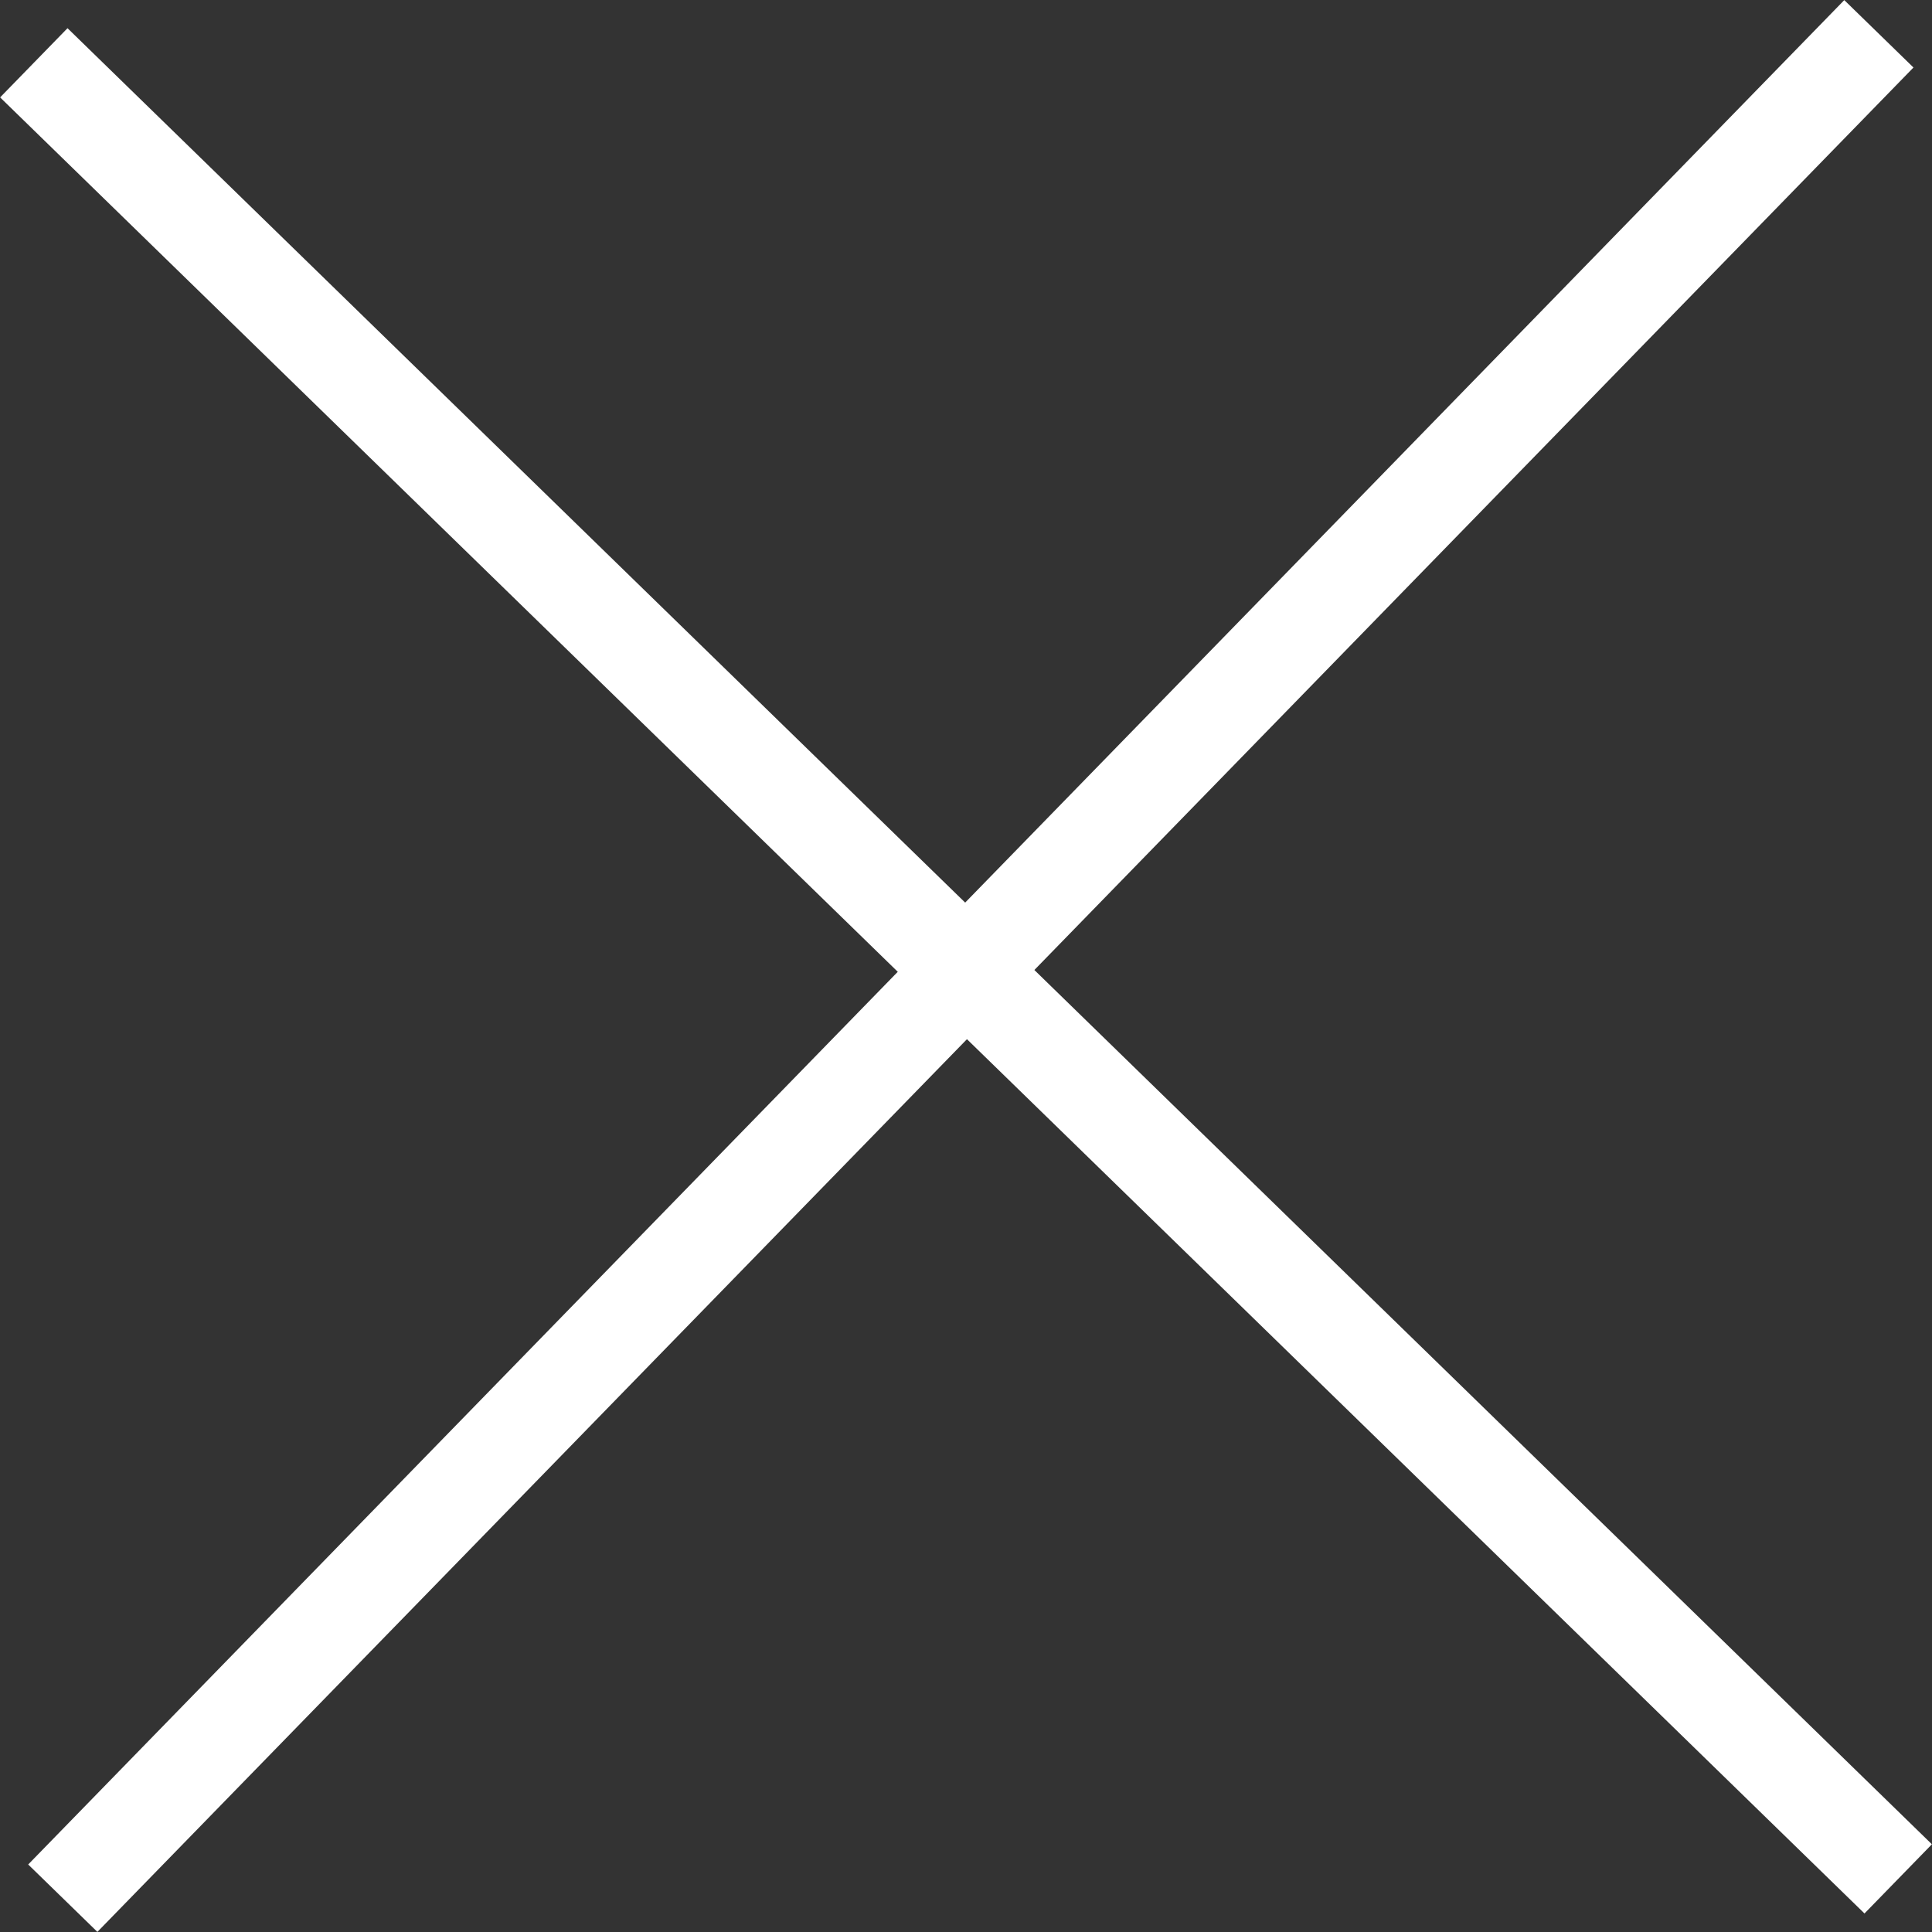
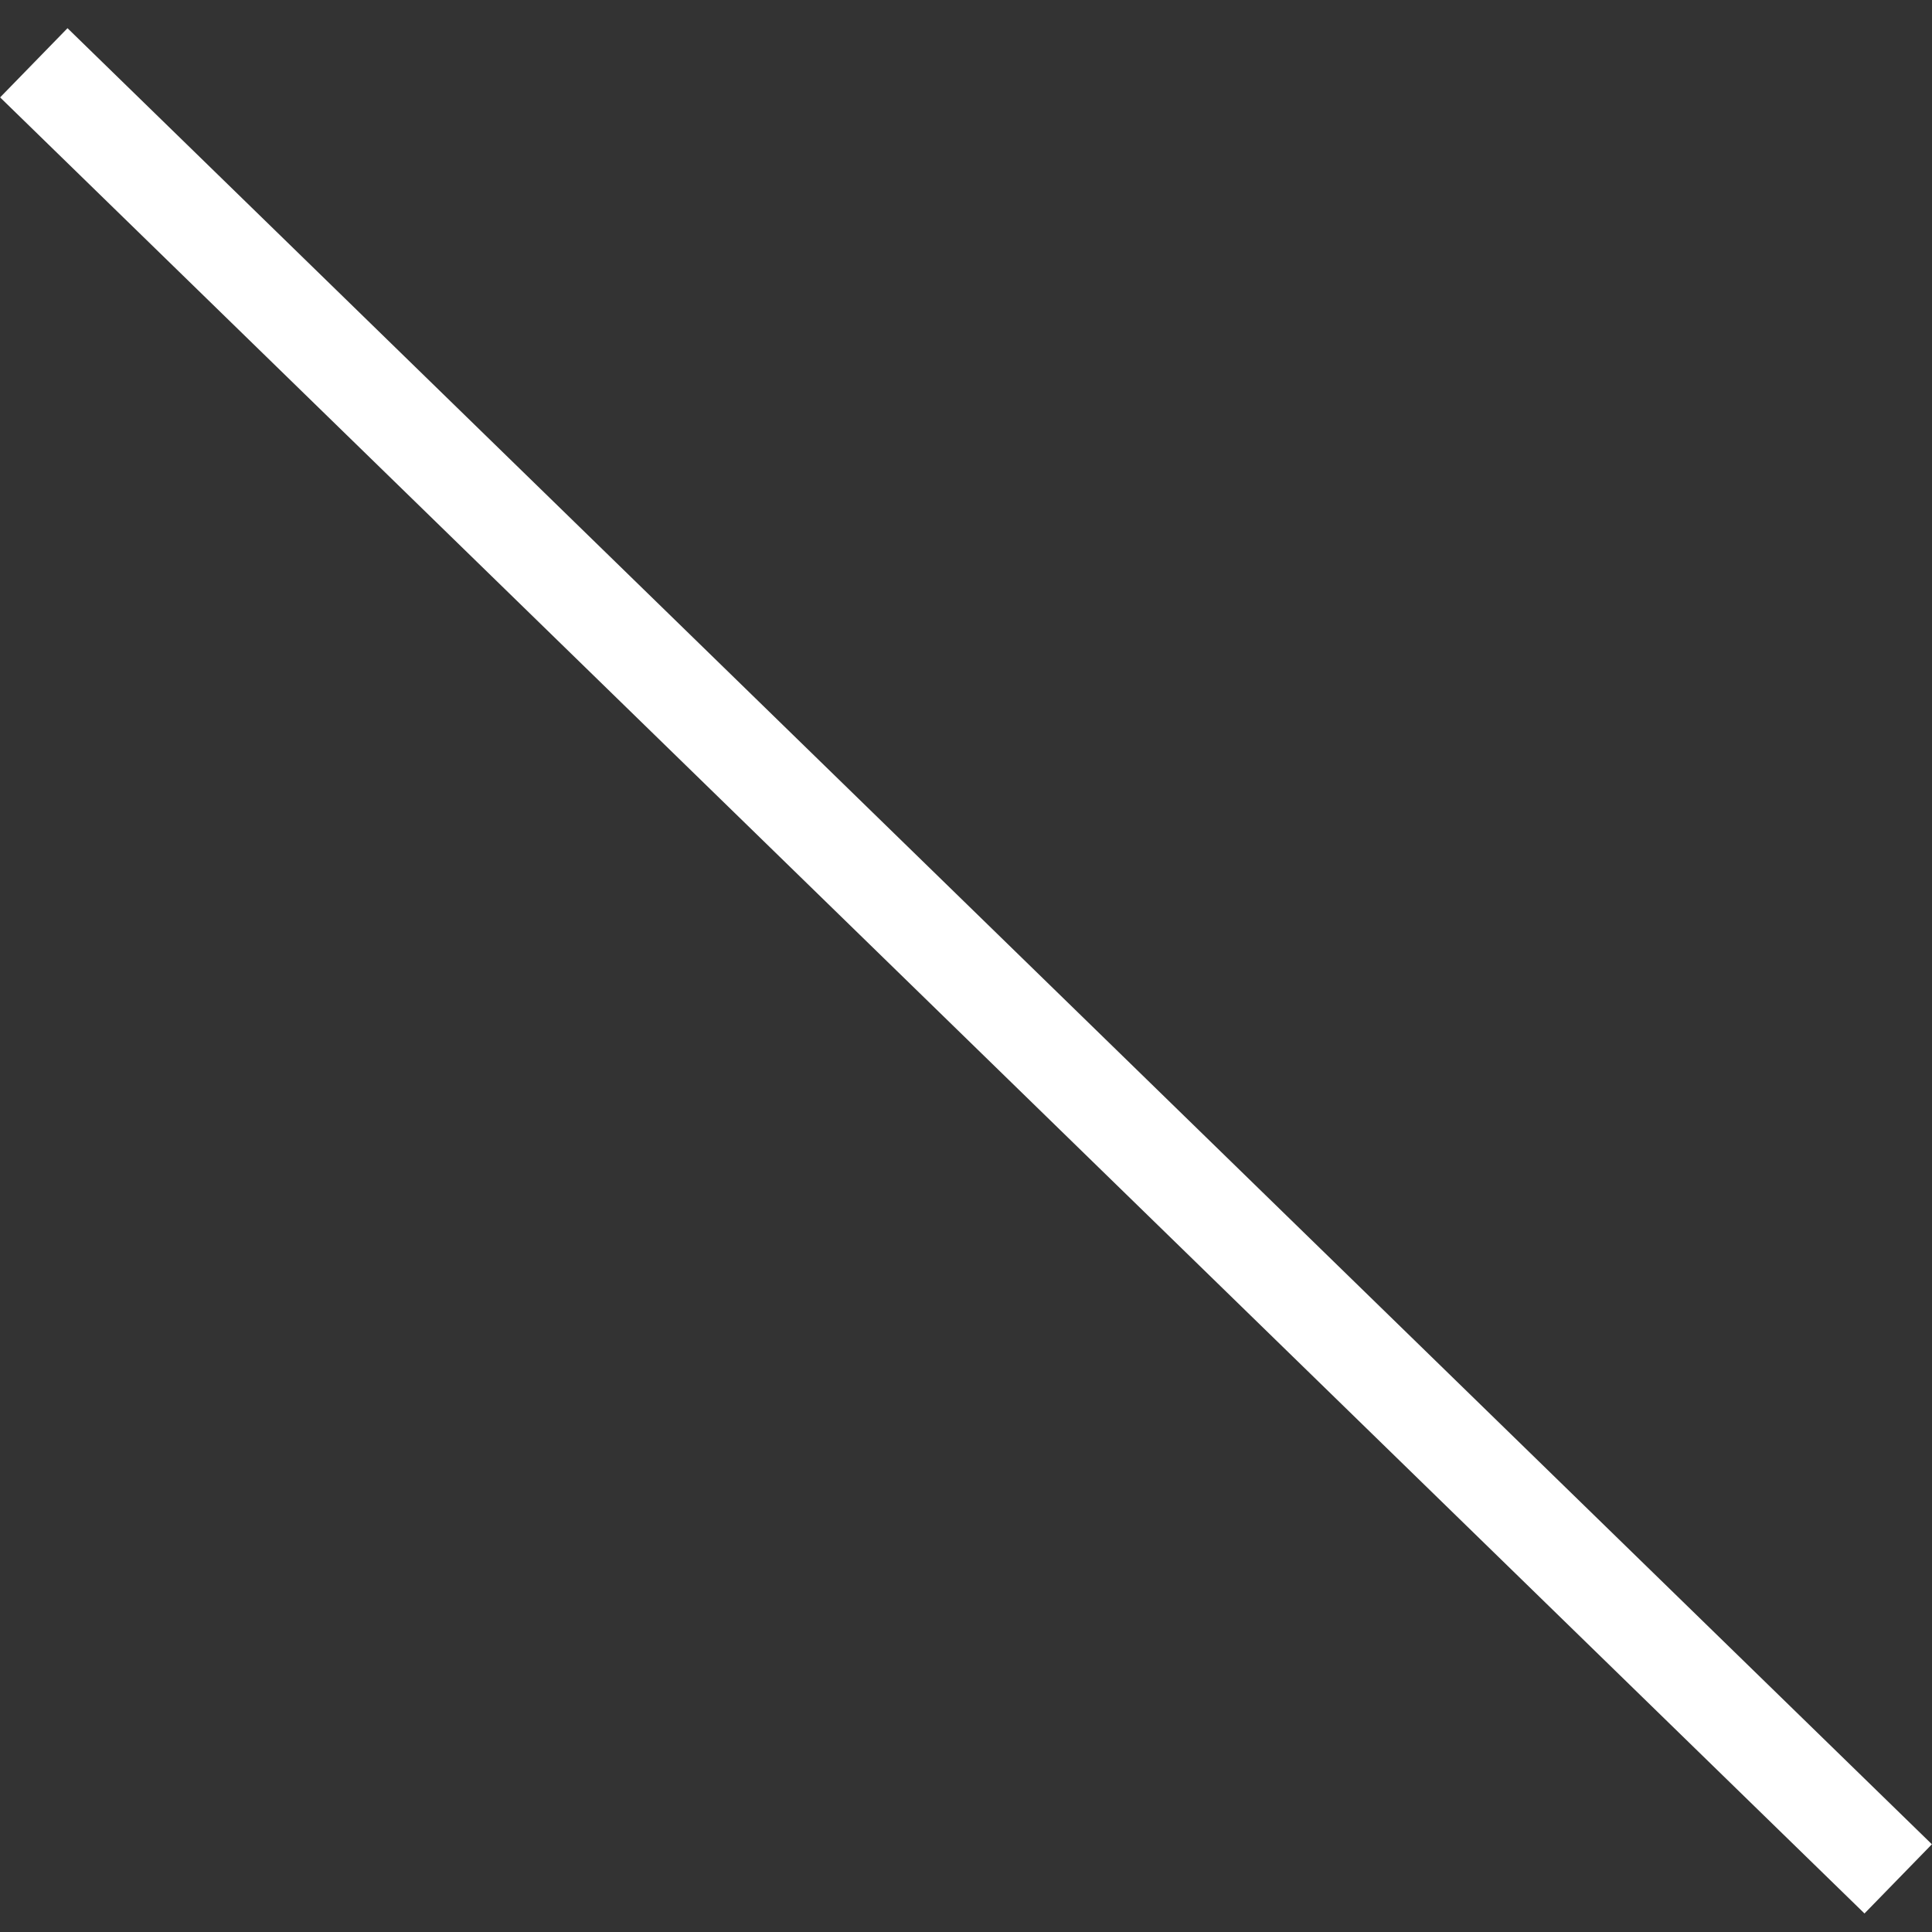
<svg xmlns="http://www.w3.org/2000/svg" width="20" height="20" viewBox="0 0 20 20">
  <rect x="0" y="0" width="20" height="20" fill="#333333" stroke="none" />
  <defs>
    <style>
      .cls-1 {
        fill: none;
        stroke: #fff;
      }
    </style>
  </defs>
  <g id="Layer_2" data-name="Layer 2">
    <g id="Layer_1-2" data-name="Layer 1">
      <g id="Layer_2-2" data-name="Layer 2">
        <g id="Layer_1-2-2" data-name="Layer 1-2">
          <g>
            <line class="cls-1" x1="0.35" y1="0.65" x2="19.65" y2="19.45" />
-             <line class="cls-1" x1="0.65" y1="19.65" x2="19.45" y2="0.35" />
          </g>
        </g>
      </g>
    </g>
  </g>
</svg>